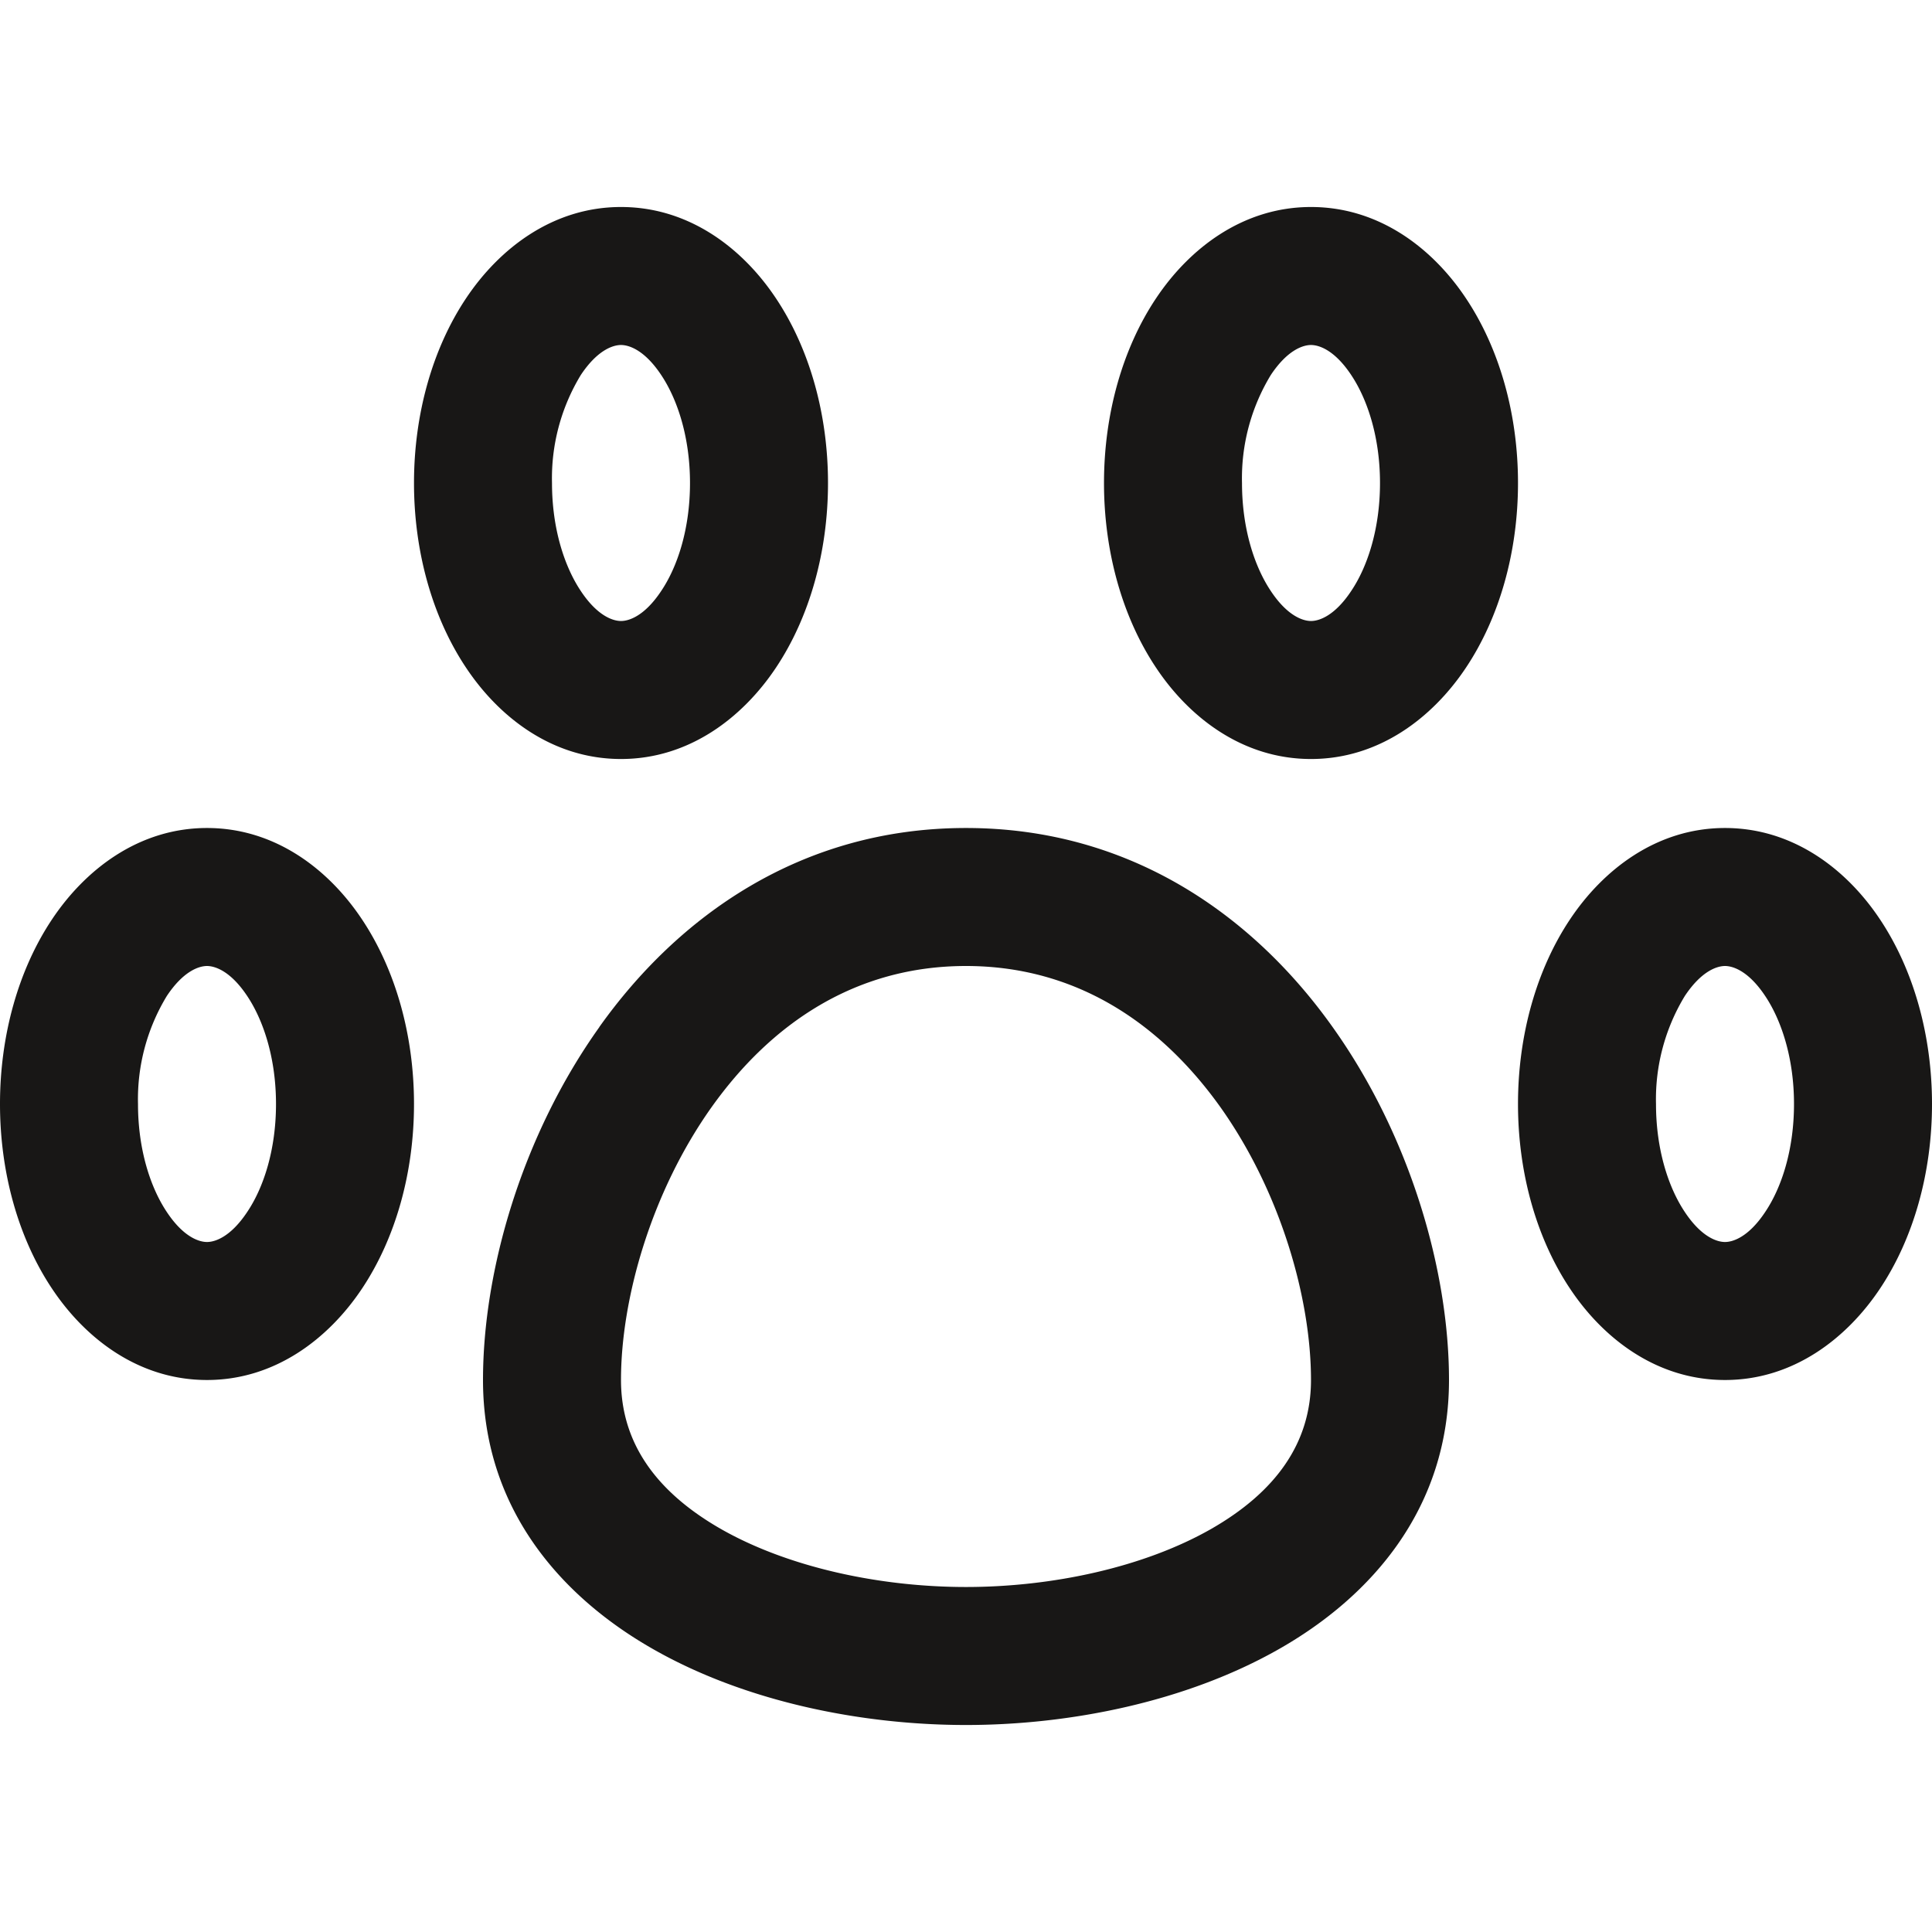
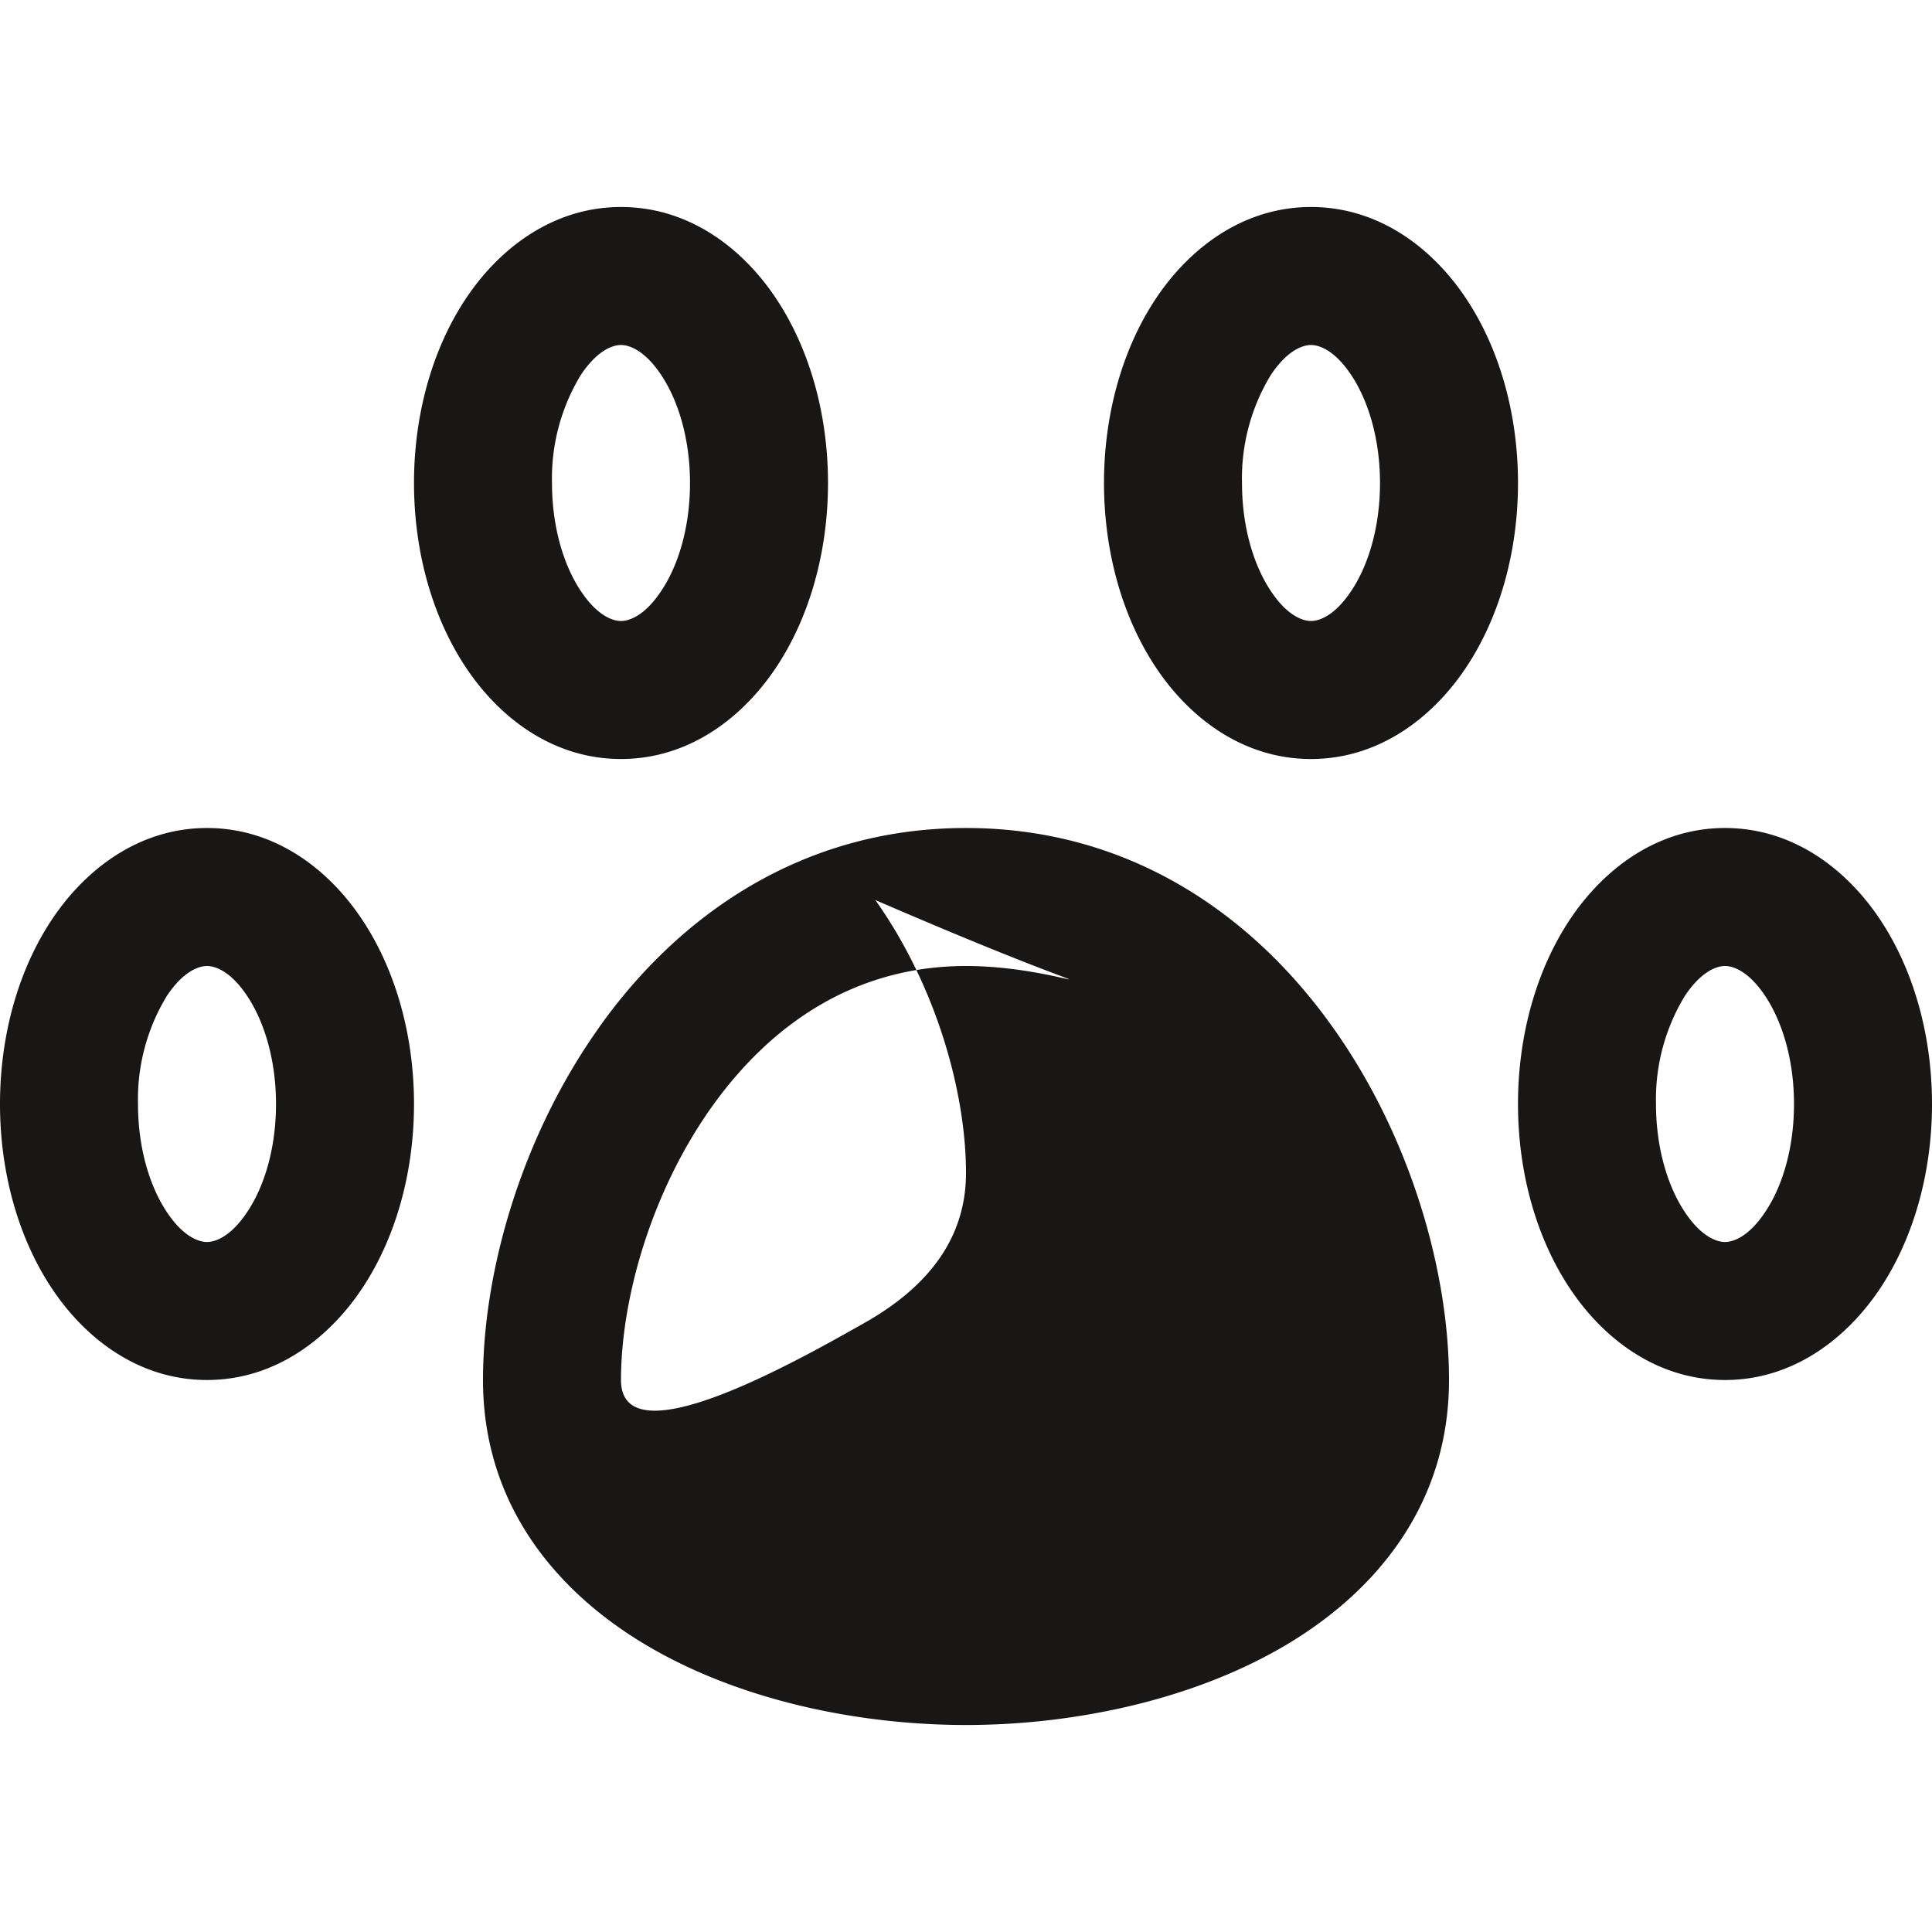
<svg xmlns="http://www.w3.org/2000/svg" fill="none" viewBox="0 0 14 14" id="Paw">
-   <path fill="#181716" fill-rule="evenodd" d="M1.209 7.217A1.44 1.44 0 0 0 1 8c0 .33.09.605.209.783.121.182.234.217.291.217s.17-.035.291-.217C1.911 8.605 2 8.33 2 8c0-.33-.09-.605-.209-.783C1.67 7.035 1.557 7 1.5 7s-.17.035-.291.217m-.832-.555C.617 6.302 1.005 6 1.5 6s.883.301 1.123.662C2.866 7.026 3 7.501 3 8s-.134.974-.377 1.338c-.24.36-.628.662-1.123.662S.617 9.699.377 9.338C.134 8.974 0 8.499 0 8s.134-.974.377-1.338M4.209 2.717A1.44 1.44 0 0 0 4 3.5c0 .33.09.605.209.783.121.182.234.217.291.217s.17-.035.291-.217C4.911 4.105 5 3.83 5 3.5c0-.33-.09-.605-.209-.783C4.67 2.535 4.557 2.5 4.5 2.5s-.17.035-.291.217m-.832-.555c.24-.36.628-.662 1.123-.662s.883.301 1.123.662C5.866 2.526 6 3.001 6 3.5s-.134.974-.377 1.338c-.24.36-.628.662-1.123.662s-.883-.301-1.123-.662C3.134 4.474 3 3.999 3 3.5s.134-.974.377-1.338M9.209 2.717A1.44 1.44 0 0 0 9 3.5c0 .33.09.605.209.783.121.182.234.217.291.217s.17-.035.291-.217c.12-.178.209-.454.209-.783 0-.33-.09-.605-.209-.783C9.67 2.535 9.557 2.5 9.5 2.5s-.17.035-.291.217m-.832-.555c.24-.36.628-.662 1.123-.662s.883.301 1.123.662c.243.364.377.839.377 1.338s-.134.974-.377 1.338c-.24.36-.628.662-1.123.662s-.883-.301-1.123-.662C8.134 4.474 8 3.999 8 3.5s.134-.974.377-1.338M12.209 7.217A1.44 1.44 0 0 0 12 8c0 .33.09.605.209.783.121.182.234.217.291.217s.17-.035.291-.217C12.911 8.605 13 8.33 13 8c0-.33-.09-.605-.209-.783C12.67 7.035 12.557 7 12.5 7s-.17.035-.291.217m-.832-.555c.24-.36.628-.662 1.123-.662s.883.301 1.123.662c.243.364.377.839.377 1.338s-.134.974-.377 1.338c-.24.36-.628.662-1.123.662s-.883-.301-1.123-.662C11.134 8.974 11 8.499 11 8s.134-.974.377-1.338M5.157 8.022C4.718 8.64 4.5 9.413 4.5 10c0 .456.255.813.73 1.083.484.274 1.143.417 1.77.417s1.286-.143 1.77-.417c.475-.27.73-.627.73-1.083 0-.587-.218-1.36-.657-1.978C8.41 7.416 7.799 7 7 7c-.8 0-1.411.416-1.843 1.022m-.814-.58C4.91 6.645 5.799 6 7 6c1.2 0 2.089.644 2.657 1.443.561.787.843 1.764.843 2.557 0 .924-.555 1.566-1.236 1.952-.67.38-1.51.548-2.264.548s-1.594-.167-2.264-.548C4.056 11.566 3.5 10.924 3.5 10c0-.793.282-1.77.843-2.557" clip-rule="evenodd" class="color000001 svgShape" />
+   <path fill="#181716" fill-rule="evenodd" d="M1.209 7.217A1.44 1.44 0 0 0 1 8c0 .33.09.605.209.783.121.182.234.217.291.217s.17-.035.291-.217C1.911 8.605 2 8.33 2 8c0-.33-.09-.605-.209-.783C1.67 7.035 1.557 7 1.5 7s-.17.035-.291.217m-.832-.555C.617 6.302 1.005 6 1.5 6s.883.301 1.123.662C2.866 7.026 3 7.501 3 8s-.134.974-.377 1.338c-.24.36-.628.662-1.123.662S.617 9.699.377 9.338C.134 8.974 0 8.499 0 8s.134-.974.377-1.338M4.209 2.717A1.44 1.44 0 0 0 4 3.5c0 .33.09.605.209.783.121.182.234.217.291.217s.17-.035.291-.217C4.911 4.105 5 3.83 5 3.5c0-.33-.09-.605-.209-.783C4.67 2.535 4.557 2.5 4.5 2.5s-.17.035-.291.217m-.832-.555c.24-.36.628-.662 1.123-.662s.883.301 1.123.662C5.866 2.526 6 3.001 6 3.5s-.134.974-.377 1.338c-.24.36-.628.662-1.123.662s-.883-.301-1.123-.662C3.134 4.474 3 3.999 3 3.5s.134-.974.377-1.338M9.209 2.717A1.44 1.44 0 0 0 9 3.5c0 .33.09.605.209.783.121.182.234.217.291.217s.17-.035.291-.217c.12-.178.209-.454.209-.783 0-.33-.09-.605-.209-.783C9.67 2.535 9.557 2.5 9.5 2.5s-.17.035-.291.217m-.832-.555c.24-.36.628-.662 1.123-.662s.883.301 1.123.662c.243.364.377.839.377 1.338s-.134.974-.377 1.338c-.24.36-.628.662-1.123.662s-.883-.301-1.123-.662C8.134 4.474 8 3.999 8 3.5s.134-.974.377-1.338M12.209 7.217A1.44 1.44 0 0 0 12 8c0 .33.09.605.209.783.121.182.234.217.291.217s.17-.035.291-.217C12.911 8.605 13 8.33 13 8c0-.33-.09-.605-.209-.783C12.67 7.035 12.557 7 12.5 7s-.17.035-.291.217m-.832-.555c.24-.36.628-.662 1.123-.662s.883.301 1.123.662c.243.364.377.839.377 1.338s-.134.974-.377 1.338c-.24.36-.628.662-1.123.662s-.883-.301-1.123-.662C11.134 8.974 11 8.499 11 8s.134-.974.377-1.338M5.157 8.022C4.718 8.64 4.5 9.413 4.5 10s1.286-.143 1.77-.417c.475-.27.73-.627.73-1.083 0-.587-.218-1.36-.657-1.978C8.41 7.416 7.799 7 7 7c-.8 0-1.411.416-1.843 1.022m-.814-.58C4.91 6.645 5.799 6 7 6c1.2 0 2.089.644 2.657 1.443.561.787.843 1.764.843 2.557 0 .924-.555 1.566-1.236 1.952-.67.38-1.51.548-2.264.548s-1.594-.167-2.264-.548C4.056 11.566 3.5 10.924 3.5 10c0-.793.282-1.77.843-2.557" clip-rule="evenodd" class="color000001 svgShape" />
</svg>